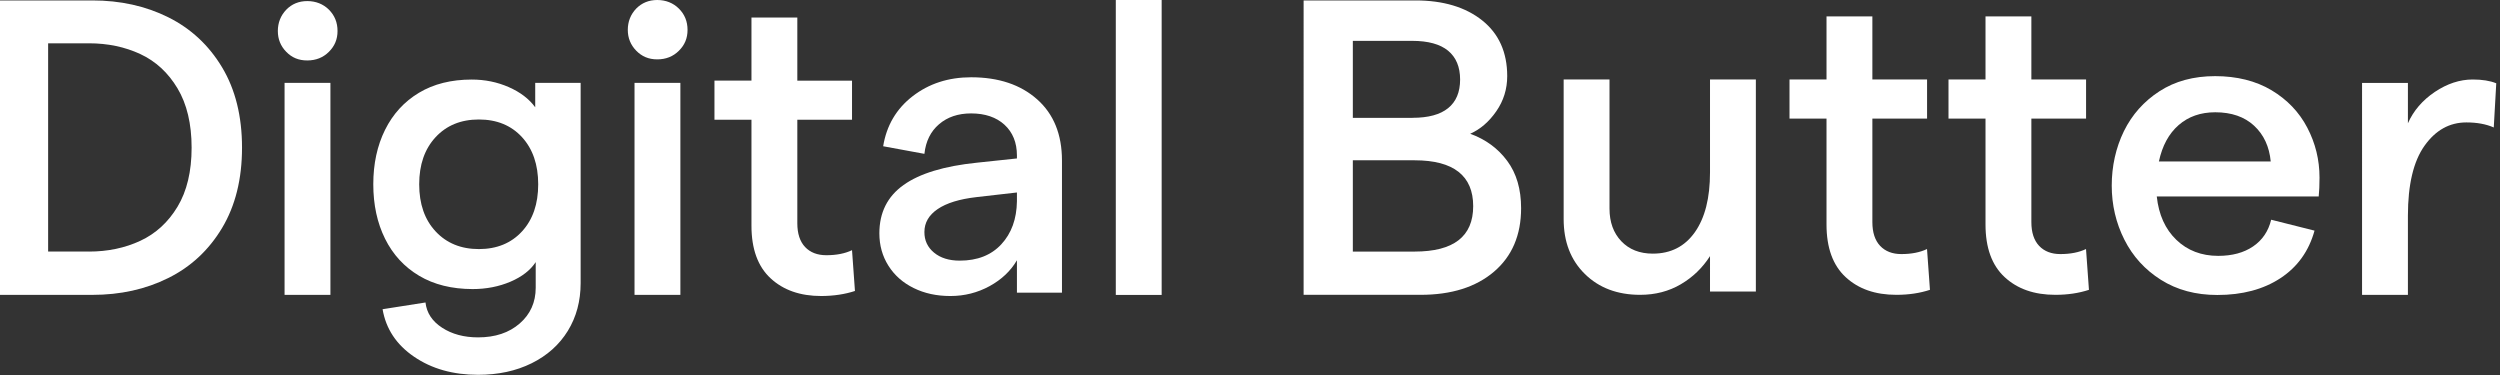
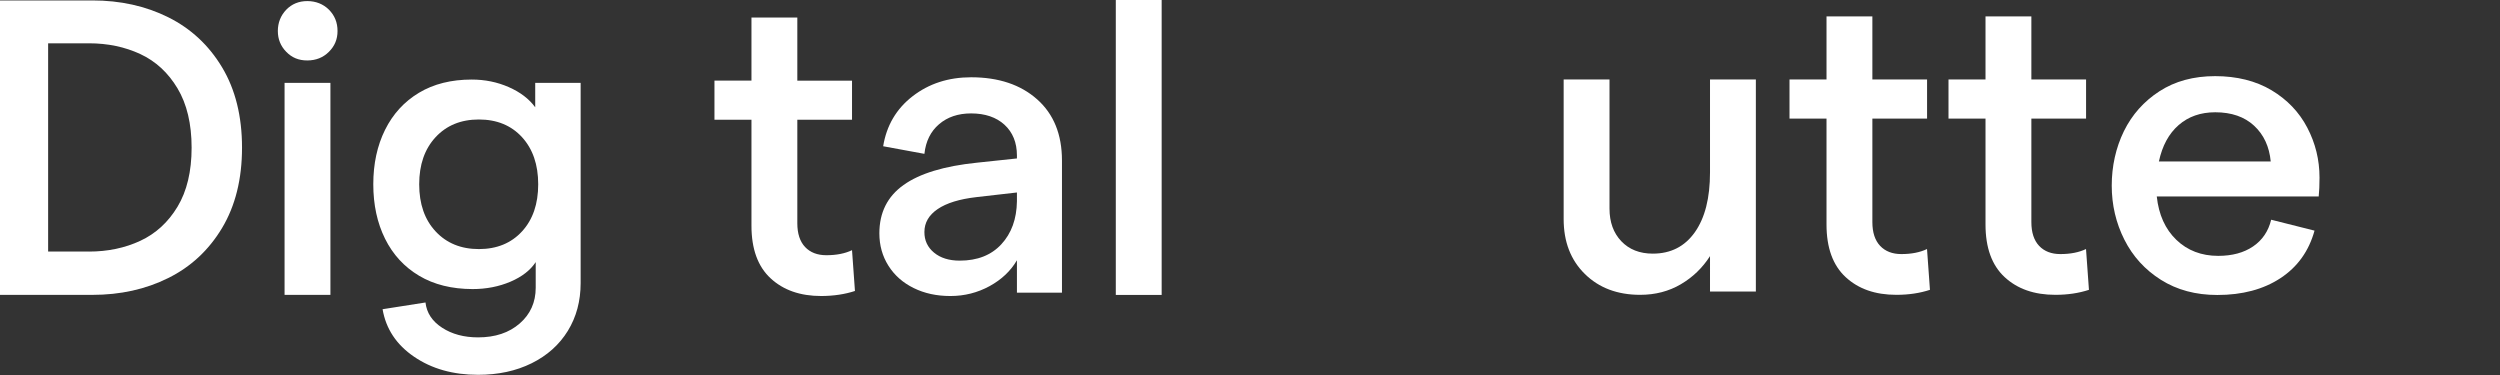
<svg xmlns="http://www.w3.org/2000/svg" version="1.1" id="a" x="0px" y="0px" viewBox="0 0 4607 691" style="enable-background:new 0 0 4607 691;" xml:space="preserve">
  <rect x="0" y="0" width="4607" height="691" fill="#333333" stroke="none" />
  <style type="text/css">
	.st0{fill:#FFFFFF;}
</style>
  <g>
-     <path class="st0" d="M2402.3,0.8h206.2c51.2,0,92.1,12.3,122.9,36.8c30.7,24.5,46.1,58.8,46.1,102.7c0,23.8-6.7,45.4-20.1,64.7   c-13.4,19.4-29.5,33.2-48.1,41.5c28.4,10.3,51.2,27,68.2,50c17.1,23,25.6,52.1,25.6,87.2c0,49.6-16.7,88.6-50,117   c-33.3,28.4-78.4,42.6-135.3,42.6h-215.5L2402.3,0.8L2402.3,0.8z M2603.1,217.1c28.9,0,50.8-5.9,65.5-17.8   c14.7-11.9,22.1-29.5,22.1-52.7s-7.4-40.9-22.1-53.1c-14.7-12.1-36.8-18.2-66.3-18.2H2493v141.9H2603.1z M2607,463.6   c71.8,0,107.8-27.9,107.8-83.7s-35.9-84.5-107.8-84.5h-114v168.2H2607z" />
    <path class="st0" d="M3235.7,537.2h-84.5V472c-13.9,21.7-31.9,39-53.9,51.9c-22,12.9-46.9,19.4-74.8,19.4   c-41.9,0-75.9-12.8-101.9-38.4c-26.1-25.6-39.1-59.3-39.1-101.2V146.4h84.5v238c0,24.8,7.2,44.8,21.7,60.1   c14.5,15.2,33.8,22.9,58.1,22.9c33.1,0,58.9-13.2,77.5-39.5c18.6-26.4,27.9-63,27.9-110.1V146.4h84.5V537.2z" />
    <path class="st0" d="M3494.6,543.3c-38.8,0-69.9-10.8-93.4-32.6c-23.5-21.7-35.3-54-35.3-96.9V218.5h-68.2v-72.1h68.2V30.2h84.5   v116.3h100.8v72.1h-100.8v190.7c0,19.1,4.8,33.7,14.3,43.8c9.6,10.1,22.6,15.1,39.1,15.1c18.6,0,34.4-3.1,47.3-9.3l5.4,75.2   C3538,540.2,3517.3,543.3,3494.6,543.3L3494.6,543.3z" />
    <path class="st0" d="M3787.6,543.3c-38.8,0-69.9-10.8-93.4-32.6c-23.5-21.7-35.3-54-35.3-96.9V218.5h-68.2v-72.1h68.2V30.2h84.5   v116.3h100.8v72.1h-100.8v190.7c0,19.1,4.8,33.7,14.3,43.8c9.6,10.1,22.6,15.1,39.1,15.1c18.6,0,34.4-3.1,47.3-9.3l5.4,75.2   C3831,540.2,3810.3,543.3,3787.6,543.3L3787.6,543.3z" />
    <path class="st0" d="M3913.9,241.8c15-30.5,36.8-55,65.5-73.6c28.7-18.6,62.9-27.9,102.7-27.9s74.9,8.7,103.9,26   c28.9,17.3,50.9,40.3,65.9,69c15,28.7,22.5,59.3,22.5,91.9c0,14-0.5,25.6-1.5,34.9h-298.4c3.6,33.6,15.6,60.2,36.1,79.9   c20.4,19.6,46.1,29.5,77.1,29.5c25.8,0,47.3-5.8,64.3-17.4s28.2-28,33.3-49.2l79.9,20.1c-10.4,37.7-31.3,66.9-62.8,87.6   c-31.5,20.7-70.3,31-116.3,31c-39.8,0-74.4-9.3-103.9-27.9s-51.9-43.3-67.4-74c-15.5-30.7-23.3-64-23.3-99.6   S3899,272.3,3913.9,241.8L3913.9,241.8z M4184.5,297.6c-2.6-27.4-12.8-49.4-30.6-65.9c-17.8-16.5-41.7-24.8-71.7-24.8   c-26.9,0-49.4,7.9-67.4,23.6c-18.1,15.8-30.2,38.1-36.4,67.1H4184.5z" />
-     <path class="st0" d="M4545,225.6c-31,0-56.7,14.3-77.1,43c-20.4,28.7-30.6,71.7-30.6,129.1v145.7h-84.5V152.8h84.5v74.4   c10.3-23.3,26.9-42.5,49.6-57.8c22.7-15.2,46-22.9,69.8-22.9c17.6,0,32,2.3,43.4,7l-4.6,81.4C4581.4,228.7,4564.6,225.6,4545,225.6   L4545,225.6z" />
  </g>
  <g>
    <path class="st0" d="M-0.4,0.8h170.5c51.7,0,98.3,10.3,139.9,31c41.6,20.7,74.7,51.4,99.2,92.2c24.5,40.8,36.8,90.2,36.8,148.1   s-12.3,107.2-36.8,148.1c-24.5,40.8-57.6,71.6-99.2,92.2c-41.6,20.7-88.2,31-139.9,31H-0.4V0.8z M163.9,463.6   c34.6,0,66.2-6.6,94.6-19.8c28.4-13.2,51.3-34.1,68.6-62.8c17.3-28.7,26-65,26-108.9s-8.7-80.4-26-109.3   c-17.3-28.9-40.2-50-68.6-63.2c-28.4-13.2-60-19.8-94.6-19.8H88.7v383.7H163.9z" />
    <path class="st0" d="M527.5,95.5C517.1,84.9,512,72.1,512,57.1s5.2-28.5,15.5-39.2c10.3-10.6,23.3-15.9,38.8-15.9   s29.3,5.3,39.9,15.9C616.8,28.6,622,41.6,622,57.1s-5.3,27.8-15.9,38.4c-10.6,10.6-23.9,15.9-39.9,15.9S537.8,106.1,527.5,95.5z    M524.4,152.7h84.5v390.7h-84.5V152.7L524.4,152.7z" />
    <path class="st0" d="M772.4,508.2c-27.4-16.3-48.3-39-62.8-68.2c-14.5-29.2-21.7-62.7-21.7-100.4s7.2-71.2,21.7-100.4   c14.5-29.2,35.3-51.9,62.4-68.2s59.6-24.4,97.3-24.4c24.3,0,47,4.6,68.2,13.9c21.2,9.3,37.5,21.7,48.8,37.2v-45h83.7v369   c0,33.1-7.9,62.4-23.6,88c-15.8,25.6-38,45.5-66.7,59.7c-28.7,14.2-61.6,21.3-98.8,21.3c-46,0-85.3-11.1-117.8-33.3   c-32.6-22.2-51.9-51.4-58.1-87.6l79.1-12.4c2.1,19.1,12.3,34.6,30.6,46.5c18.3,11.9,40.4,17.8,66.3,17.8c31.5,0,57.1-8.5,76.7-25.6   c19.6-17,29.5-39,29.5-65.9V483c-9.8,15-25.3,27-46.5,36.1c-21.2,9-44.5,13.6-69.8,13.6C832.6,532.6,799.8,524.5,772.4,508.2   L772.4,508.2z M802.7,426.4c20.2,21.7,46.8,32.6,79.8,32.6s59.6-10.9,79.5-32.6c19.9-21.7,29.8-50.6,29.8-86.8s-10-65.1-29.8-86.8   c-19.9-21.7-46.4-32.6-79.5-32.6s-59.7,10.9-79.8,32.6s-30.2,50.6-30.2,86.8S782.5,404.7,802.7,426.4z" />
-     <path class="st0" d="M1172.4,93.4c-10.3-10.6-15.5-23.4-15.5-38.4s5.2-28.5,15.5-39.2C1182.8,5.3,1195.7,0,1211.2,0   s29.3,5.3,39.9,15.9c10.6,10.6,15.9,23.6,15.9,39.2s-5.3,27.8-15.9,38.4c-10.6,10.6-23.9,15.9-39.9,15.9S1182.8,104,1172.4,93.4z    M1169.3,152.7h84.5v390.7h-84.5V152.7L1169.3,152.7z" />
    <path class="st0" d="M1513.5,545.5c-38.8,0-69.9-10.8-93.4-32.6c-23.5-21.7-35.3-54-35.3-96.9V220.6h-68.2v-72.1h68.2V32.3h84.5   v116.3h100.8v72.1h-100.8v190.7c0,19.1,4.8,33.7,14.3,43.8c9.6,10.1,22.6,15.1,39.2,15.1c18.6,0,34.4-3.1,47.3-9.3l5.4,75.2   C1557,542.3,1536.3,545.4,1513.5,545.5L1513.5,545.5z" />
    <path class="st0" d="M1851.1,229.9c-15.2-13.9-35.8-20.9-61.6-20.9c-23.8,0-43.4,6.6-58.9,19.8c-15.5,13.2-24.6,31.4-27.1,54.7   l-76-14c6.2-38.2,24.3-69,54.3-92.2s65.9-34.9,107.8-34.9c50.6,0,91.2,13.6,121.7,40.7c30.5,27.1,45.7,64.7,45.7,112.8v243.4H1874   v-59.7c-11.4,19.6-28.2,35.5-50.4,47.7c-22.2,12.1-46.3,18.2-72.1,18.2s-47.9-4.9-67.8-14.7c-19.9-9.8-35.4-23.5-46.5-41.1   c-11.1-17.6-16.7-37.5-16.7-59.7c0-38.2,14.8-67.9,44.6-89.1c29.7-21.2,74.8-34.9,135.3-41.1l73.6-7.8v-5.4   C1874,262.8,1866.3,243.9,1851.1,229.9L1851.1,229.9z M1721.3,465.6c11.9,9.8,27.6,14.7,47.3,14.7c32.6,0,58.1-10.1,76.7-30.2   c18.6-20.1,28.2-46.5,28.7-79.1v-16.3l-74.4,8.5c-31.5,3.6-55.4,11-71.7,22.1c-16.3,11.1-24.4,25.2-24.4,42.2   C1703.4,443.1,1709.4,455.8,1721.3,465.6L1721.3,465.6z" />
    <path class="st0" d="M2056.2,0h84.5v543.5h-84.5V0z" />
  </g>
</svg>